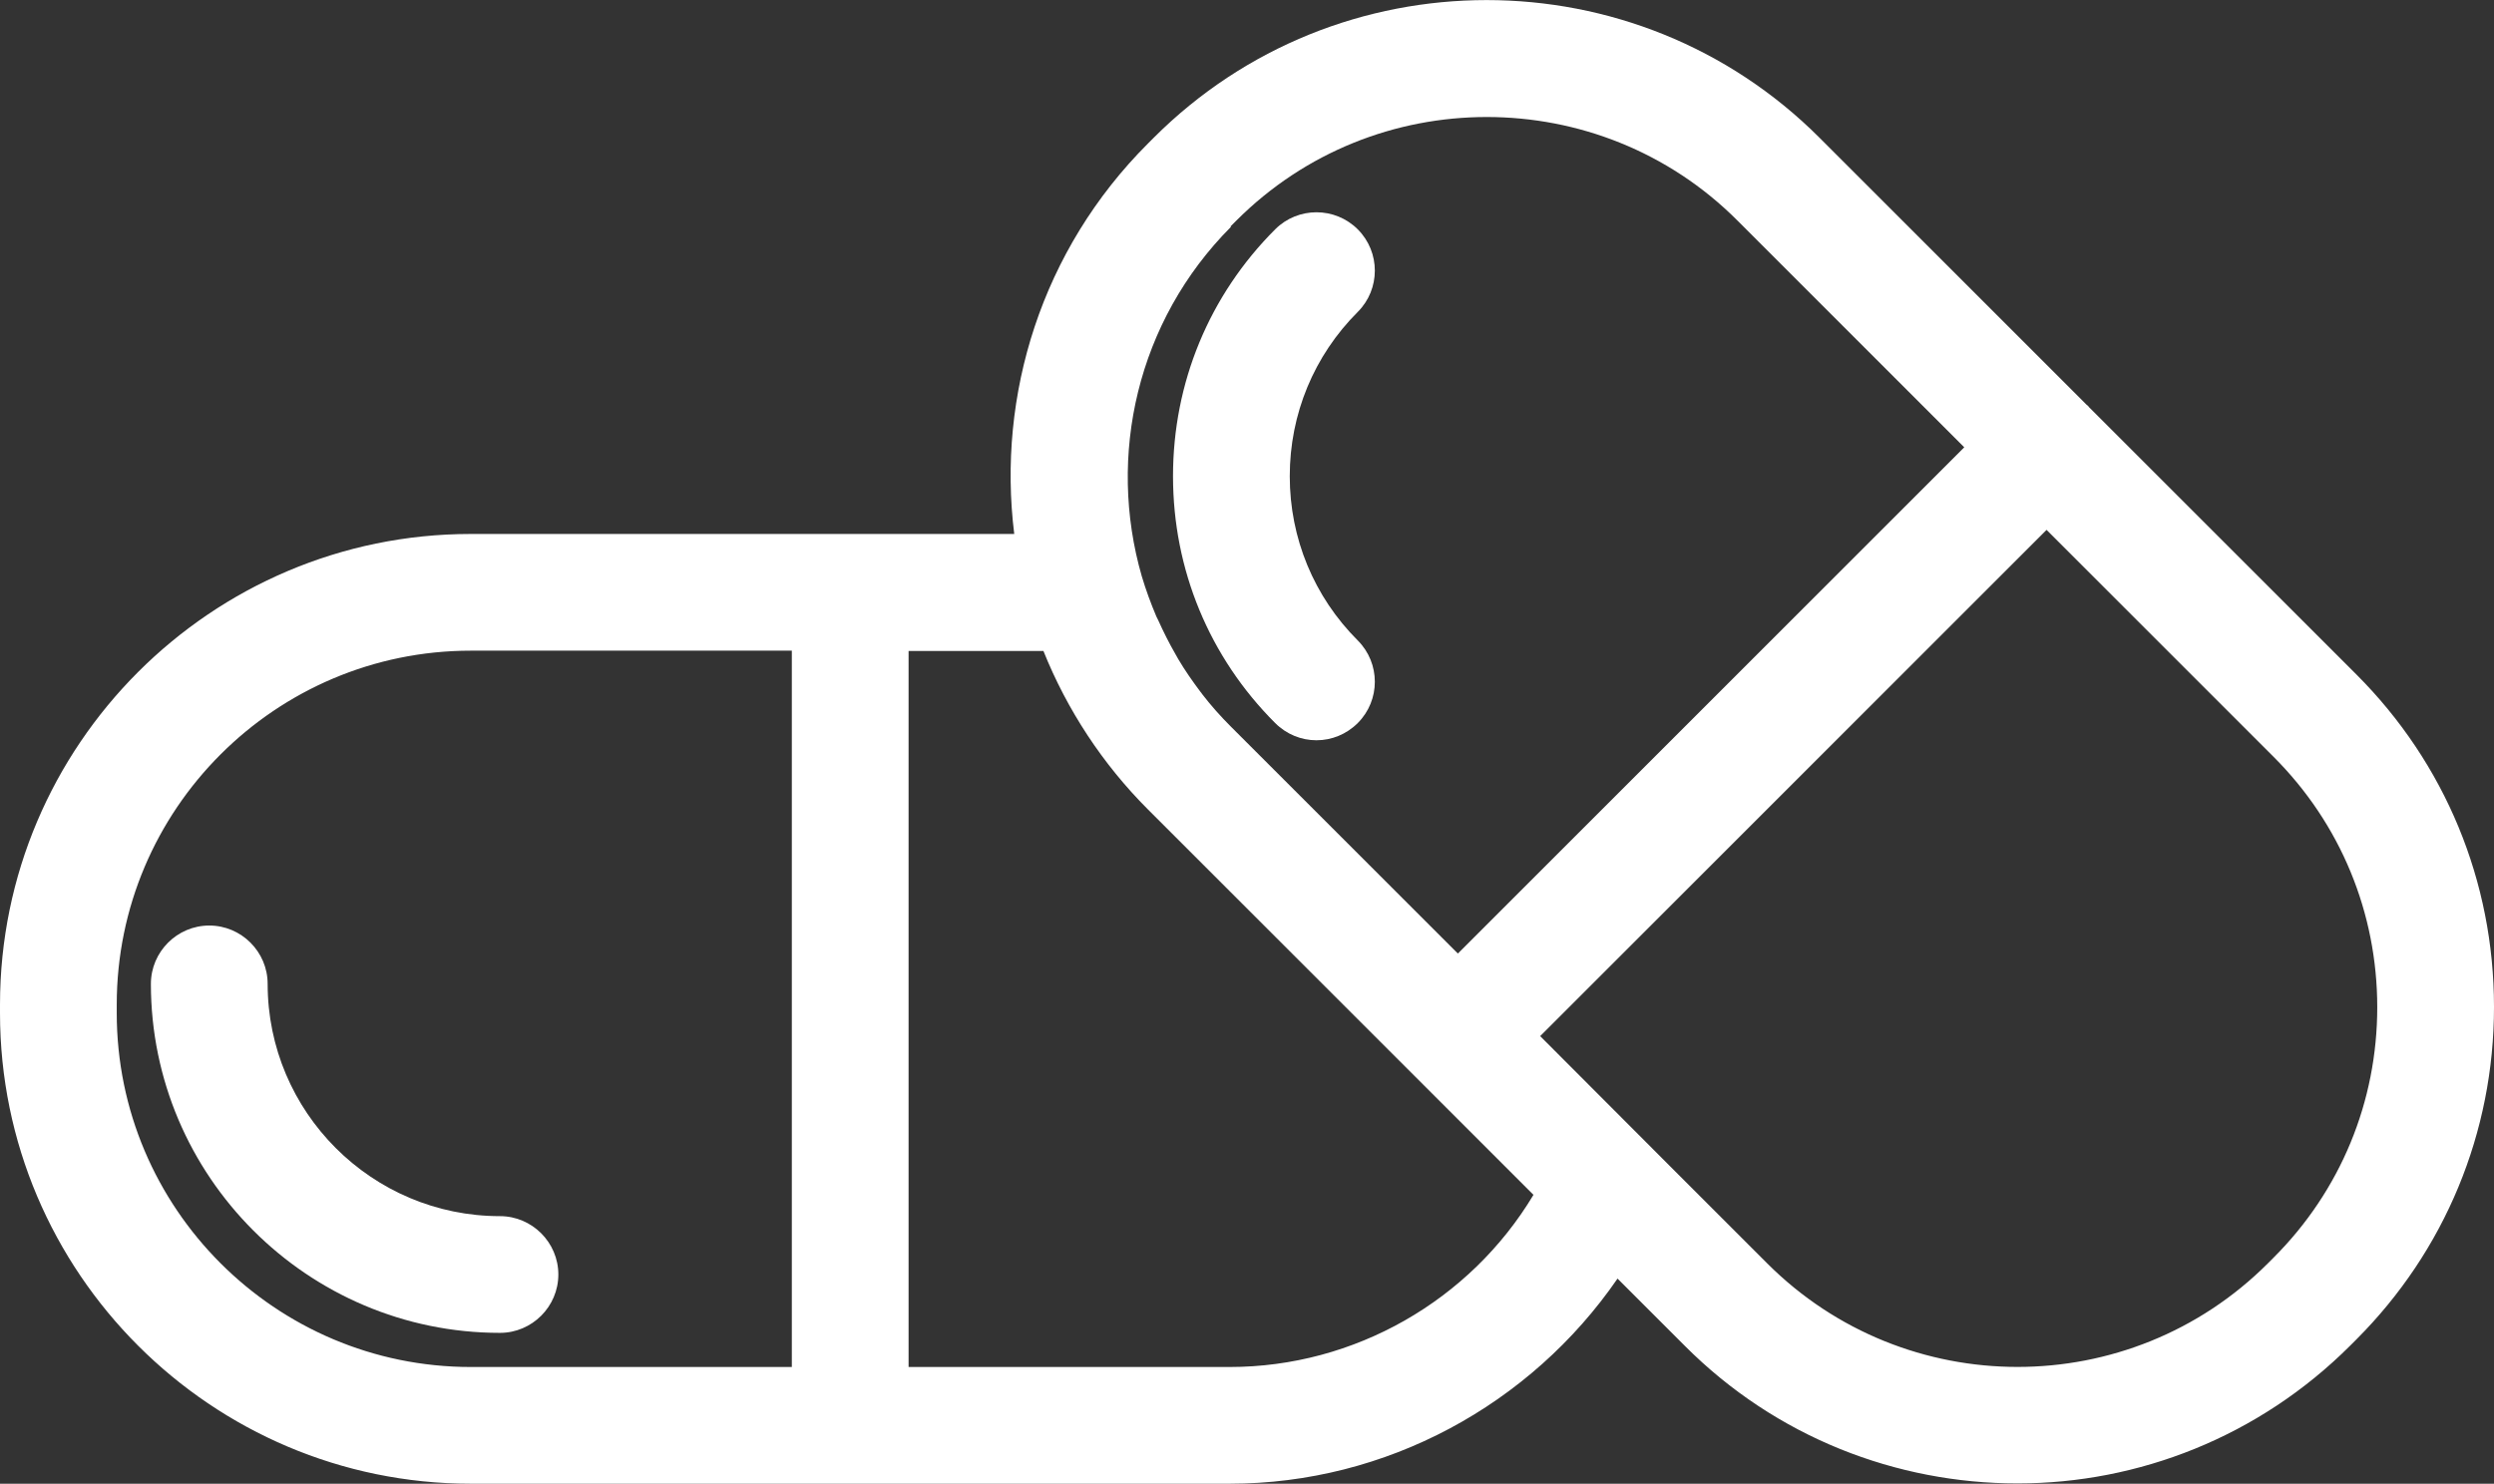
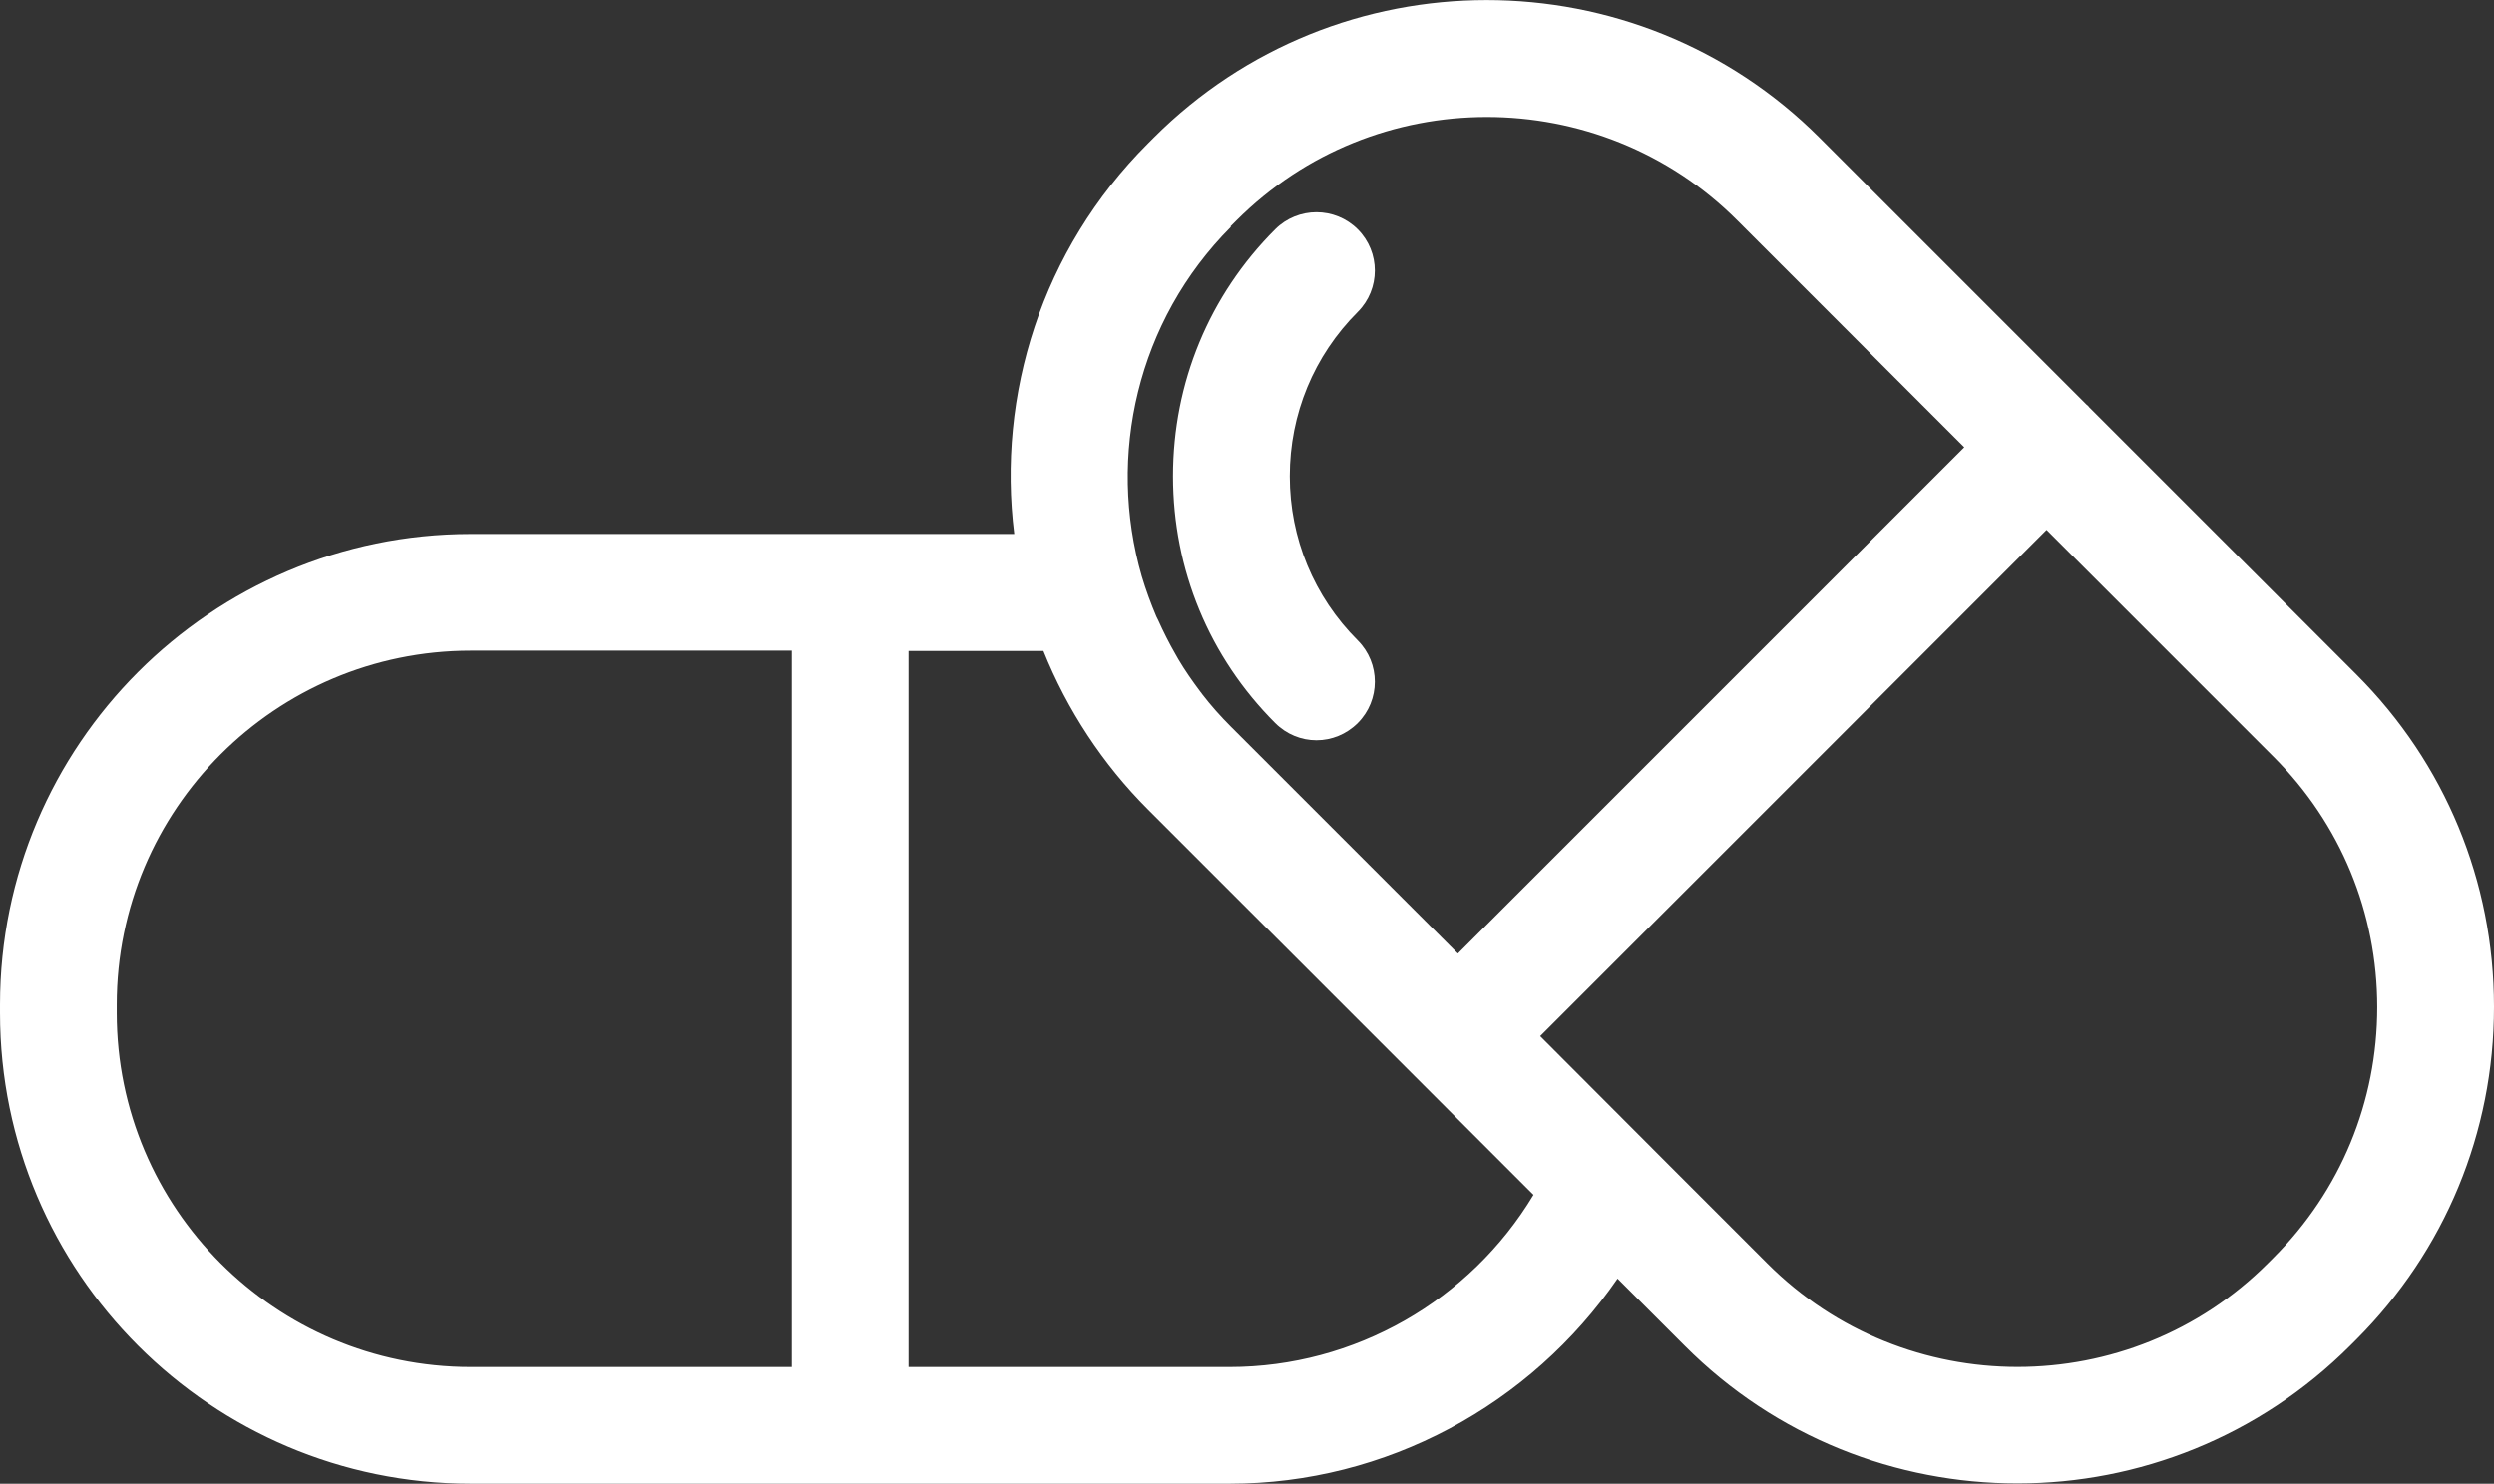
<svg xmlns="http://www.w3.org/2000/svg" id="Capa_1" version="1.1" viewBox="0 0 85.45 50.85">
  <rect x="0" y="0" width="85.45" height="50.85" fill="#333333" stroke="none" />
  <defs>
    <style>
      .st0 {
        fill: #fff;
      }
    </style>
  </defs>
-   <path class="st0" d="M17.13,41.68c-4.39,0-7.96-3.57-7.96-7.96,0-1.1-.9-2-2-2s-2,.9-2,2c0,6.59,5.37,11.96,11.96,11.96,1.1,0,2-.9,2-2s-.9-2-2-2Z" />
  <path class="st0" d="M80.73,23.11l-9.15-9.15s-.03-.04-.04-.05-.04-.03-.05-.04l-9.15-9.15c-6.29-6.29-16.52-6.29-22.81,0l-.2.2c-3.65,3.65-5.17,8.62-4.58,13.38h-18.62c-8.89,0-16.13,7.24-16.13,16.13v.29c0,8.89,7.24,16.13,16.13,16.13h26c5.36,0,10.31-2.7,13.29-7.03l2.3,2.3c3.14,3.15,7.27,4.72,11.4,4.72h.01c4.13,0,8.26-1.59,11.4-4.73l.2-.2c3.04-3.04,4.72-7.1,4.72-11.4s-1.67-8.35-4.72-11.4ZM42.16,7.76l.2-.2c2.37-2.37,5.47-3.55,8.58-3.55h0c3.11,0,6.22,1.18,8.58,3.54l7.78,7.78-17.35,17.35-7.78-7.78c-.35-.35-.68-.72-.98-1.11-.02-.03-.04-.06-.06-.08-.27-.36-.53-.73-.76-1.12-.03-.05-.06-.11-.09-.16-.22-.38-.42-.78-.6-1.18-.02-.04-.04-.08-.06-.12-.19-.45-.36-.91-.5-1.38h0c-1.19-4.12-.17-8.74,3.06-11.98h-.01ZM4,34.72v-.29c0-6.69,5.44-12.13,12.13-12.13h11v24.55h-11c-6.69,0-12.13-5.44-12.13-12.13ZM42.13,46.85h-11v-24.54h4.62c.81,2.02,2.03,3.88,3.58,5.43l13.21,13.21c-2.17,3.62-6.13,5.9-10.41,5.9ZM77.9,43.1l-.2.2c-4.73,4.73-12.42,4.73-17.15,0l-3.16-3.16h0l-4.62-4.63,17.35-17.35,7.78,7.78c2.29,2.29,3.55,5.34,3.55,8.58s-1.26,6.29-3.55,8.58Z" />
  <path class="st0" d="M45.11,25.37h0c.51,0,1.02-.2,1.41-.59.78-.78.78-2.05,0-2.83-1.5-1.5-2.33-3.5-2.33-5.63s.83-4.13,2.33-5.63c.78-.78.78-2.05,0-2.83s-2.05-.78-2.83,0c-2.26,2.26-3.5,5.26-3.5,8.46s1.24,6.2,3.5,8.46c.39.39.9.59,1.41.59Z" />
</svg>